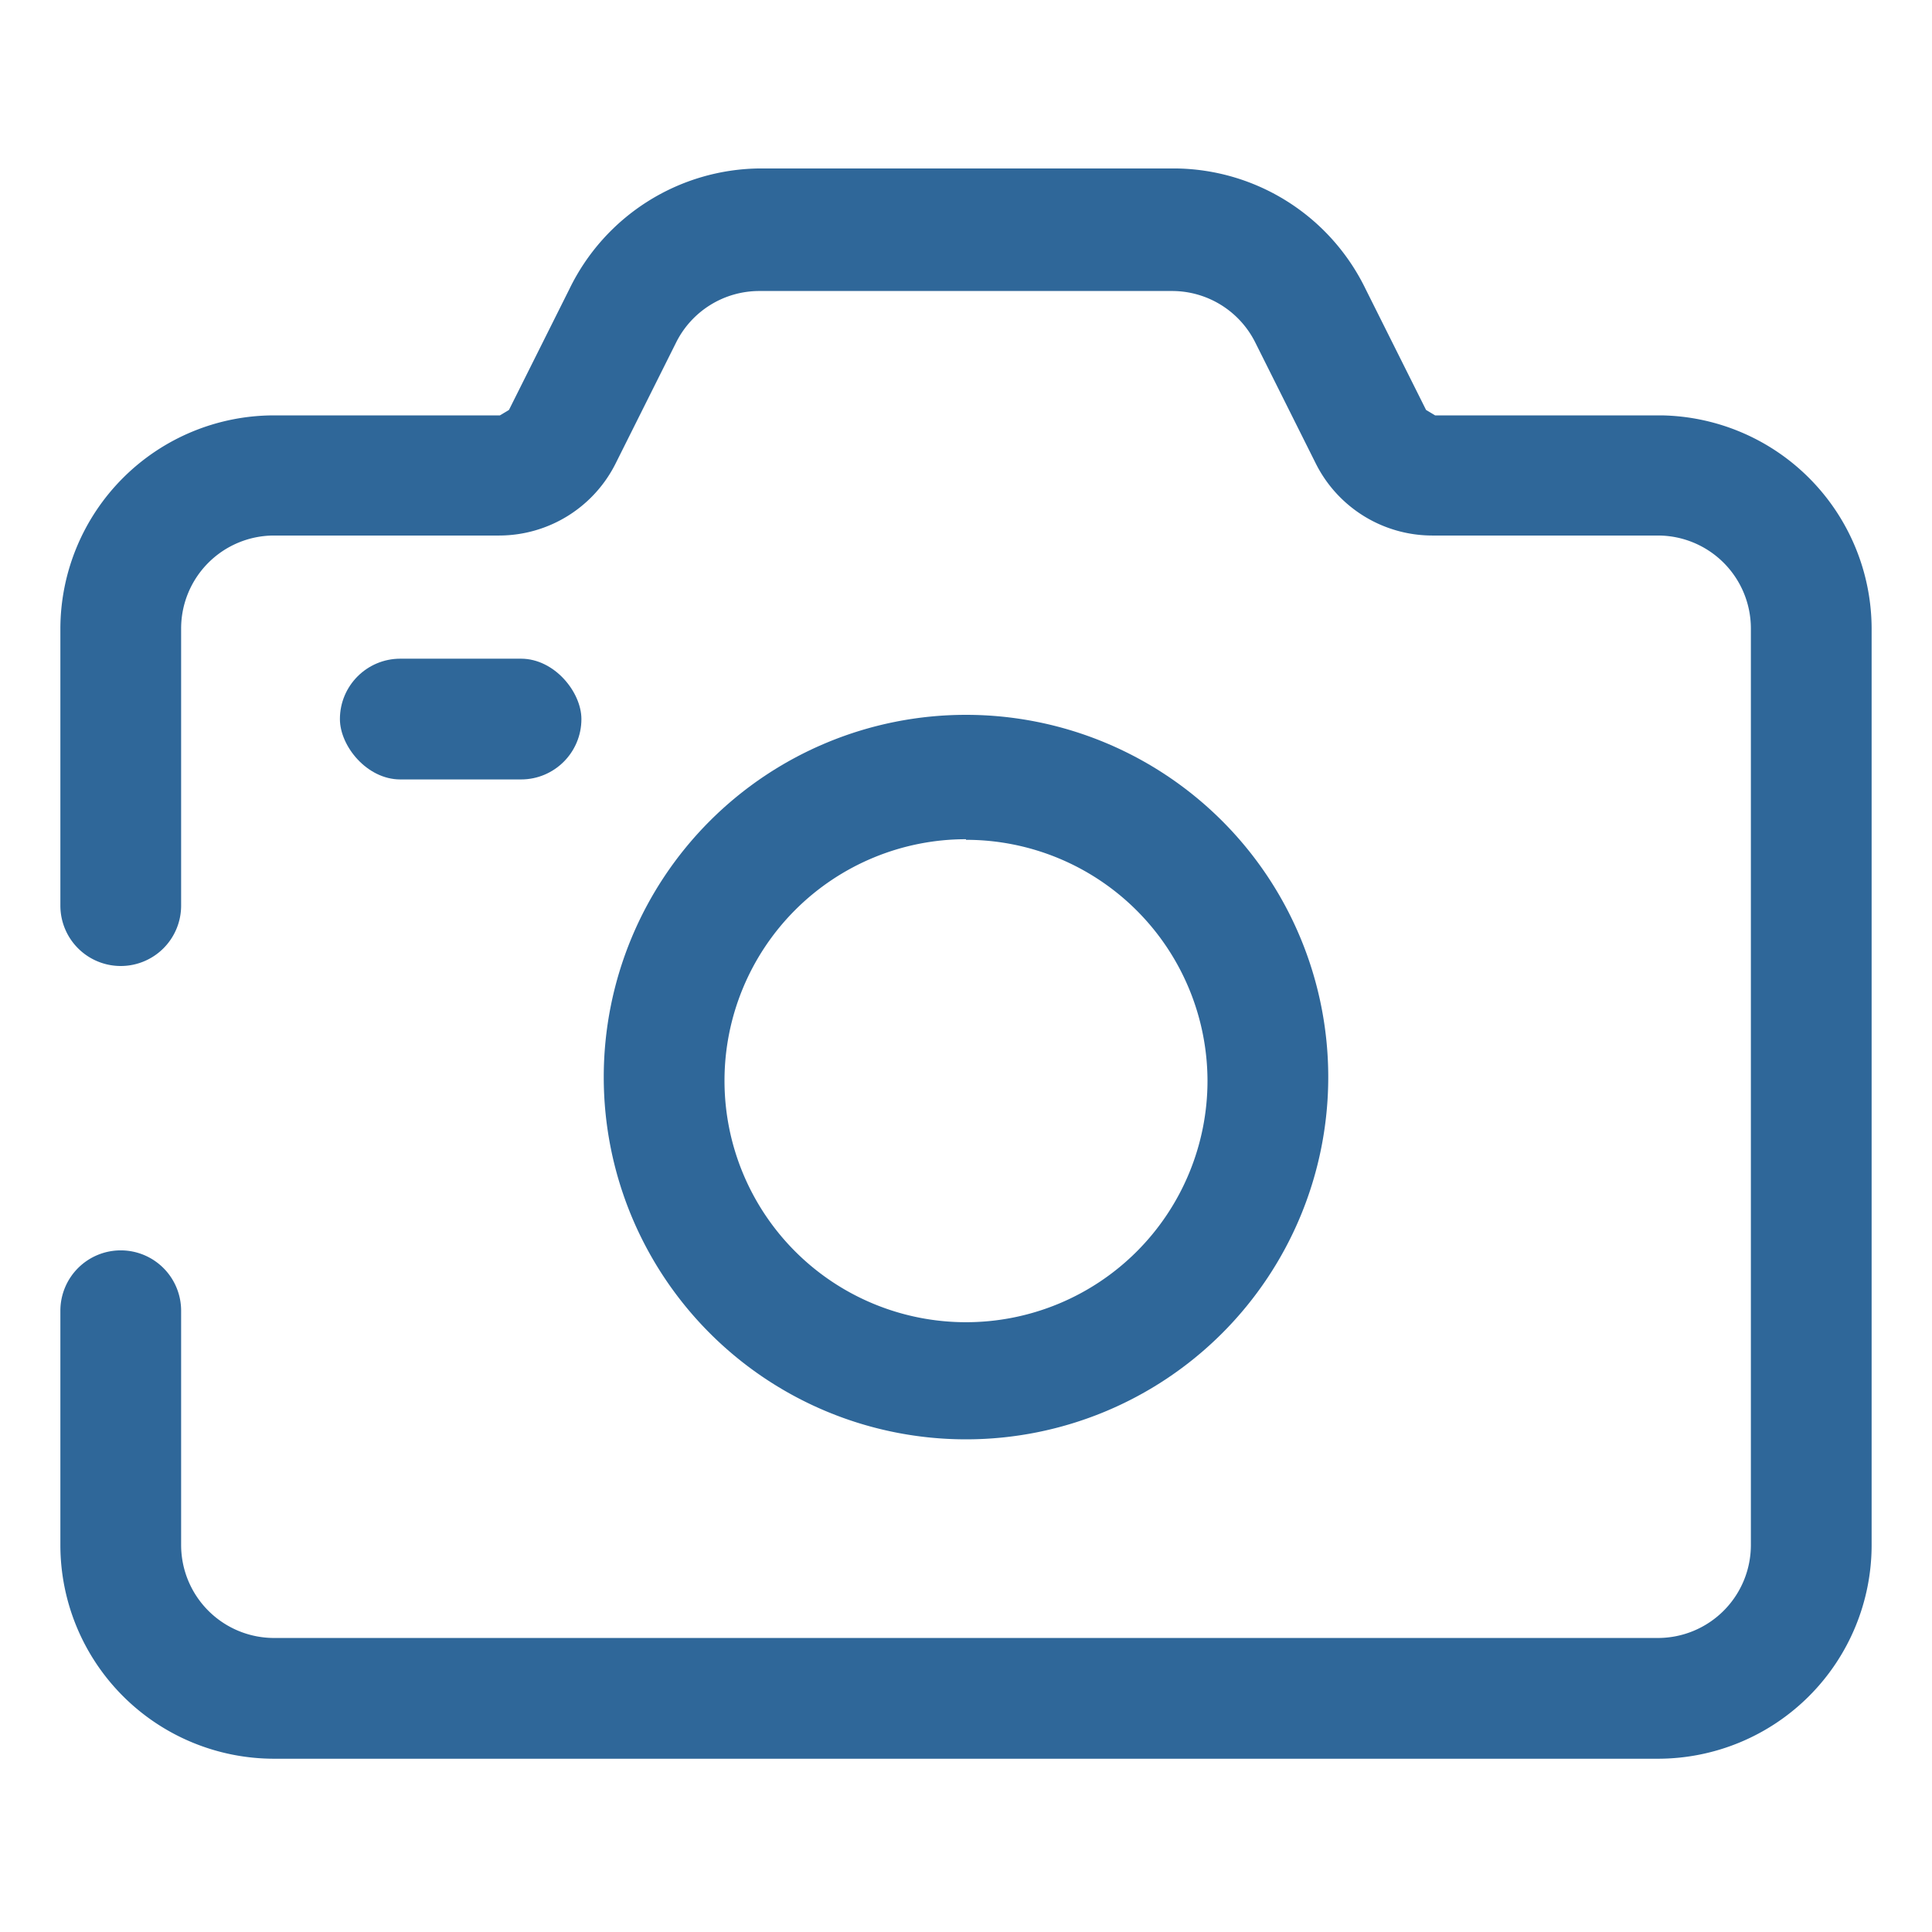
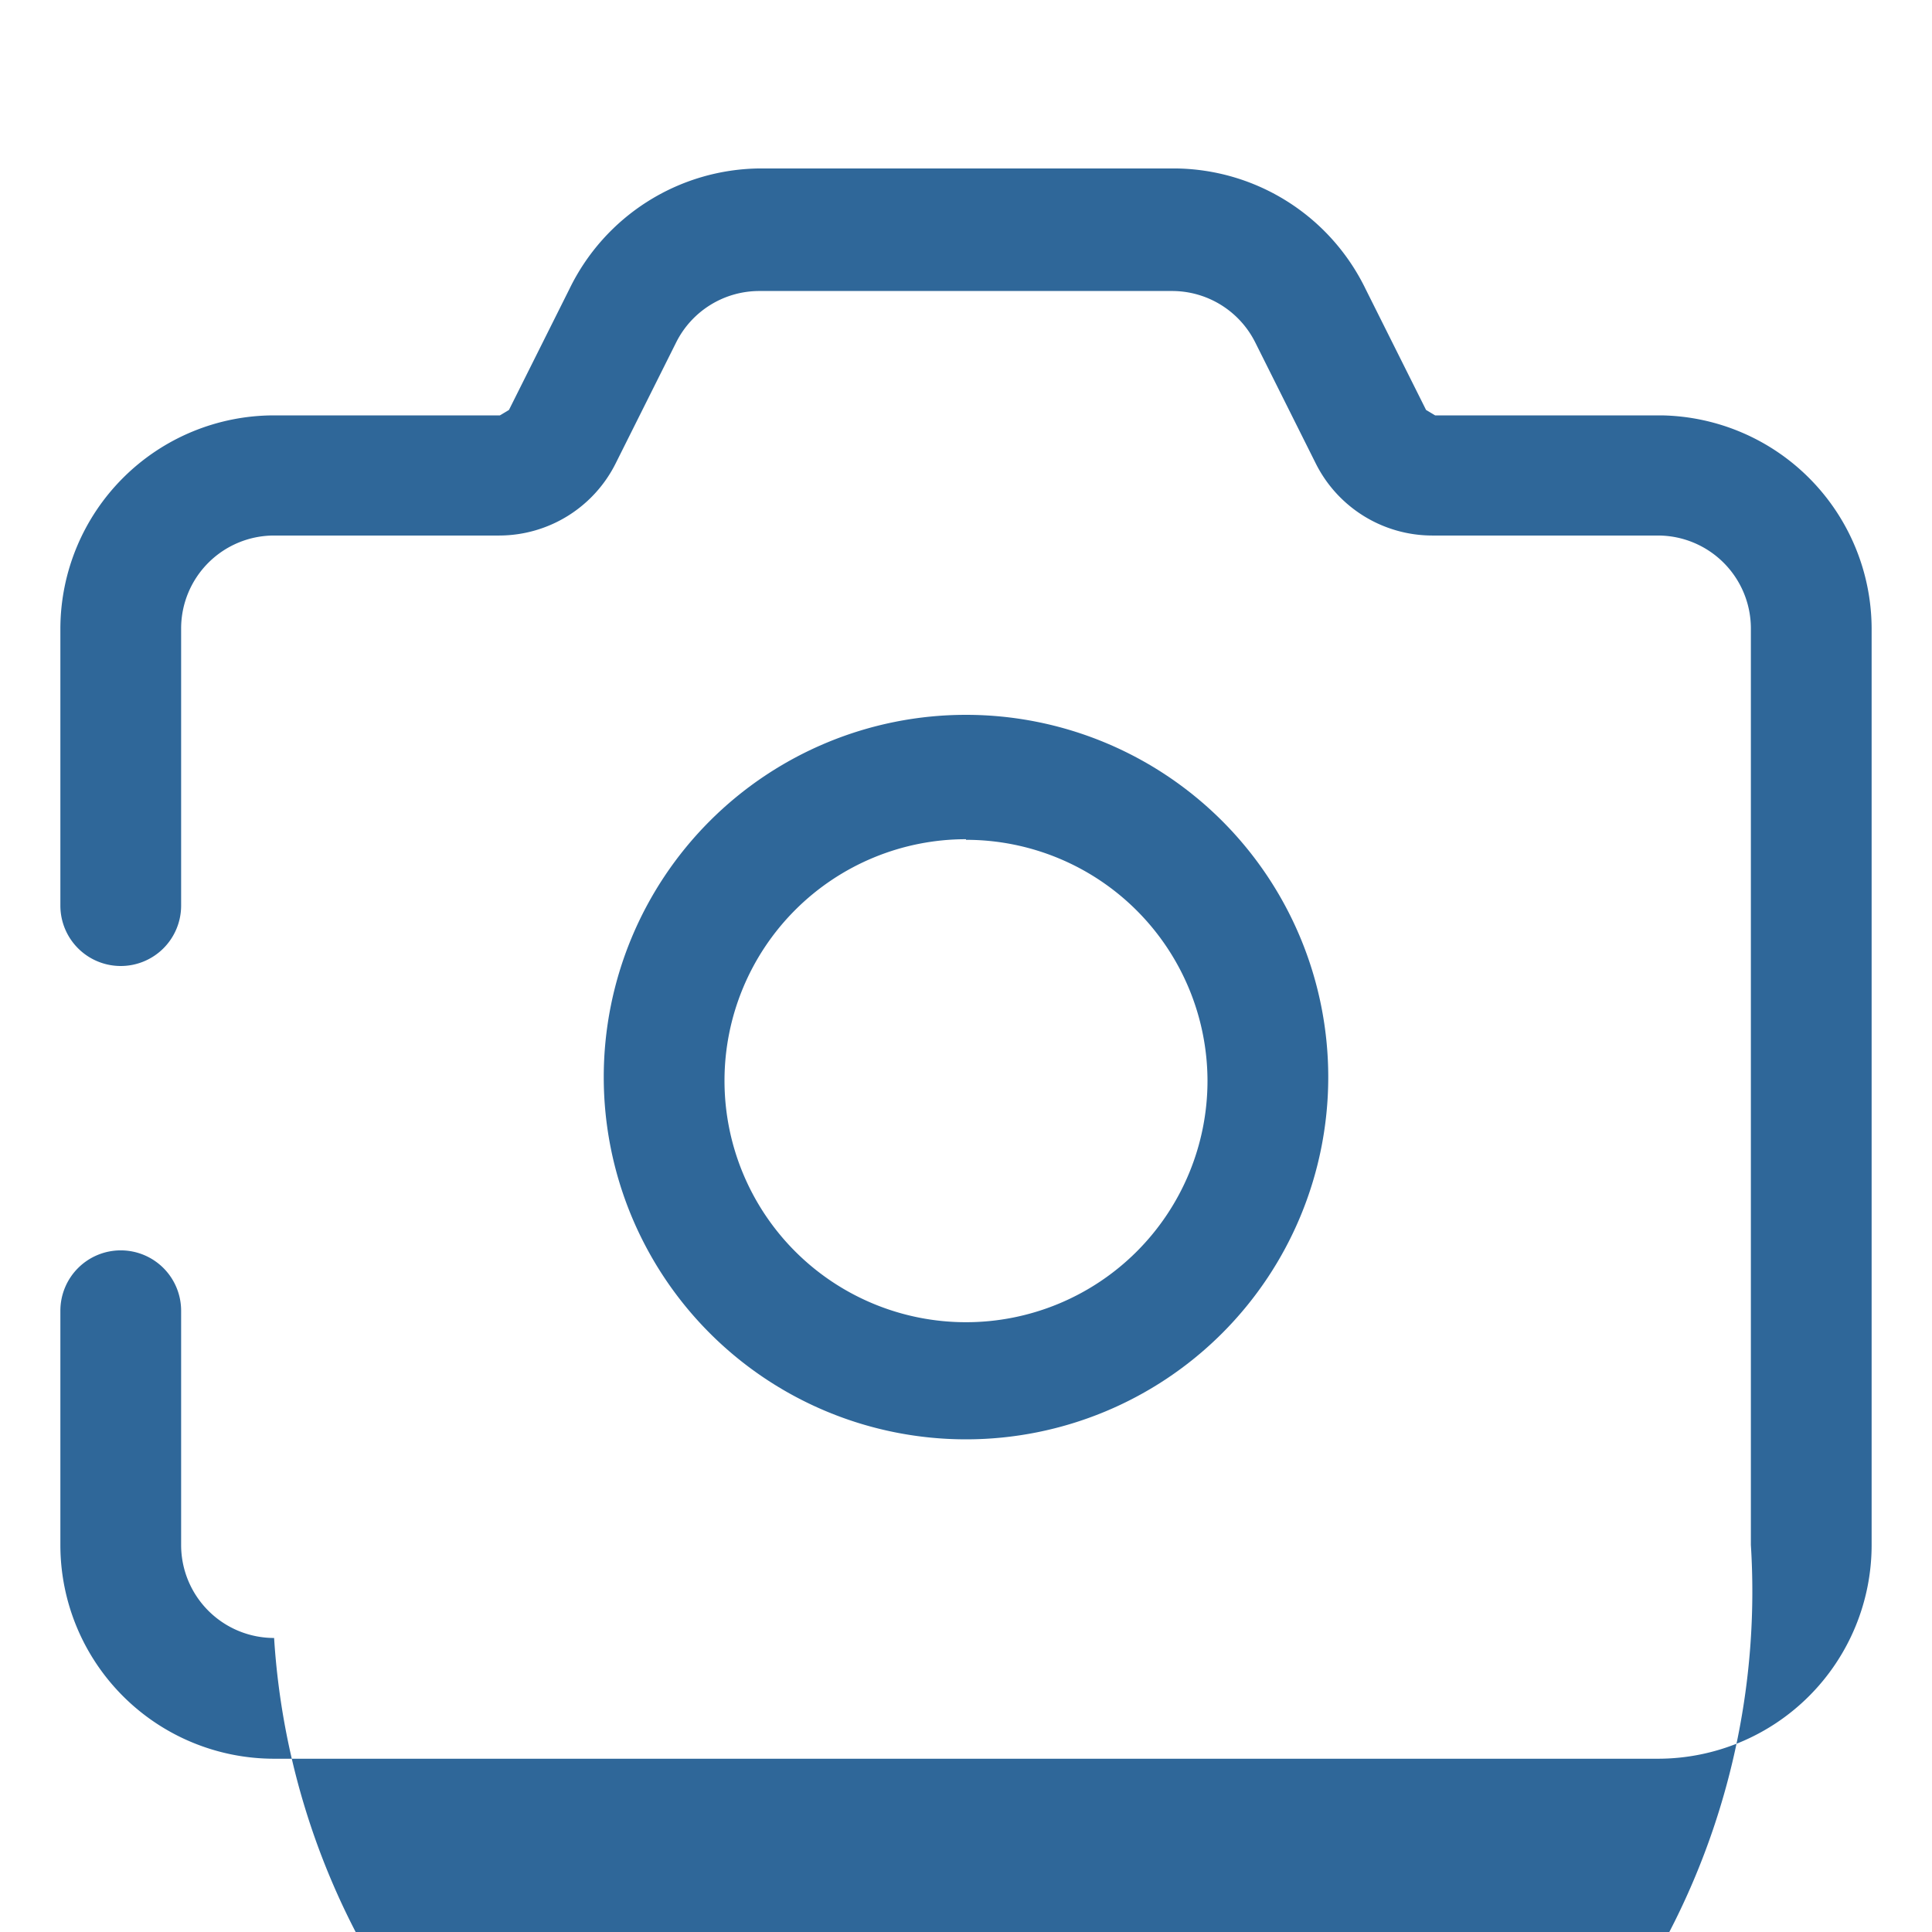
<svg xmlns="http://www.w3.org/2000/svg" version="1.1" width="512" height="512" x="0" y="0" viewBox="0 0 32 32" style="enable-background:new 0 0 512 512" xml:space="preserve" class="">
  <g>
    <g data-name="Layer 2">
-       <path d="M27.46 29.13H4.54A3.54 3.54 0 0 1 1 25.59v-3.88a1 1 0 0 1 1-1 1 1 0 0 1 1 1v3.88a1.54 1.54 0 0 0 1.54 1.54h22.92A1.54 1.54 0 0 0 29 25.59V10.41a1.54 1.54 0 0 0-1.54-1.54h-3.74a2.16 2.16 0 0 1-1.93-1.2l-1-2a1.54 1.54 0 0 0-1.37-.85h-6.85a1.54 1.54 0 0 0-1.37.85l-1 2a2.16 2.16 0 0 1-1.93 1.2H4.54A1.54 1.54 0 0 0 3 10.41V15a1 1 0 0 1-1 1 1 1 0 0 1-1-1v-4.59a3.54 3.54 0 0 1 3.54-3.53h3.74l.15-.09 1-2a3.54 3.54 0 0 1 3.16-2h6.87a3.54 3.54 0 0 1 3.16 2l1 2 .15.09h3.75A3.54 3.54 0 0 1 31 10.41v15.18a3.54 3.54 0 0 1-3.54 3.54z" fill="#2f6799" opacity="1" data-original="#000000" />
+       <path d="M27.46 29.13H4.54A3.54 3.54 0 0 1 1 25.59v-3.88a1 1 0 0 1 1-1 1 1 0 0 1 1 1v3.88a1.54 1.54 0 0 0 1.54 1.54A1.54 1.54 0 0 0 29 25.59V10.41a1.54 1.54 0 0 0-1.54-1.54h-3.74a2.16 2.16 0 0 1-1.93-1.2l-1-2a1.54 1.54 0 0 0-1.37-.85h-6.85a1.54 1.54 0 0 0-1.37.85l-1 2a2.16 2.16 0 0 1-1.93 1.2H4.54A1.54 1.54 0 0 0 3 10.41V15a1 1 0 0 1-1 1 1 1 0 0 1-1-1v-4.59a3.54 3.54 0 0 1 3.54-3.53h3.74l.15-.09 1-2a3.54 3.54 0 0 1 3.16-2h6.87a3.54 3.54 0 0 1 3.16 2l1 2 .15.09h3.75A3.54 3.54 0 0 1 31 10.41v15.18a3.54 3.54 0 0 1-3.54 3.54z" fill="#2f6799" opacity="1" data-original="#000000" />
      <path d="M16 23.84a6 6 0 1 1 6-6 6 6 0 0 1-6 6zm0-9.94a4 4 0 1 0 4 4 4 4 0 0 0-4-3.99z" fill="#2f6799" opacity="1" data-original="#000000" />
-       <rect width="4" height="2" x="5.63" y="10.91" rx="1" fill="#2f6799" opacity="1" data-original="#000000" />
    </g>
  </g>
</svg>